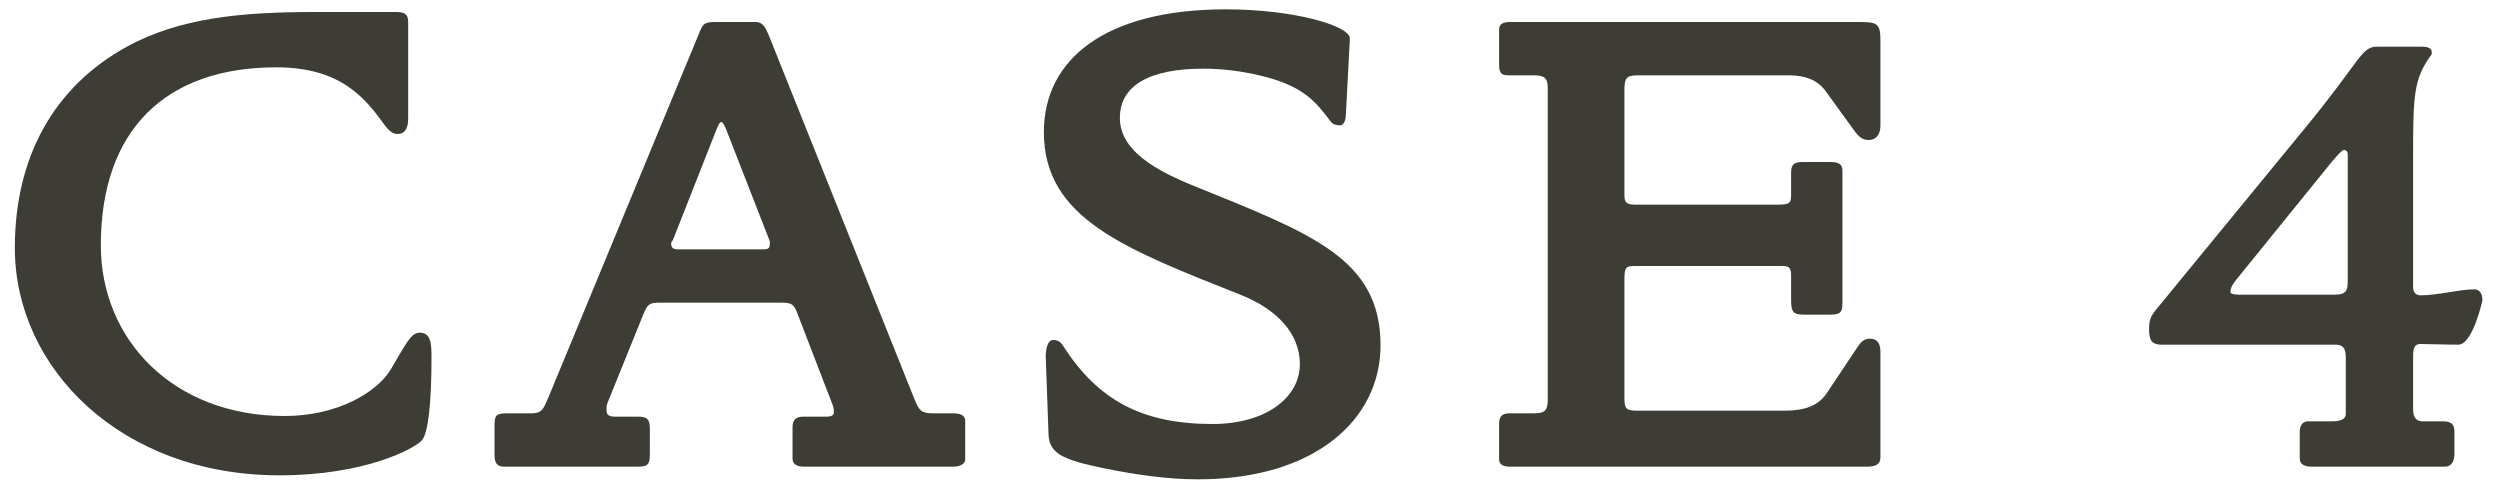
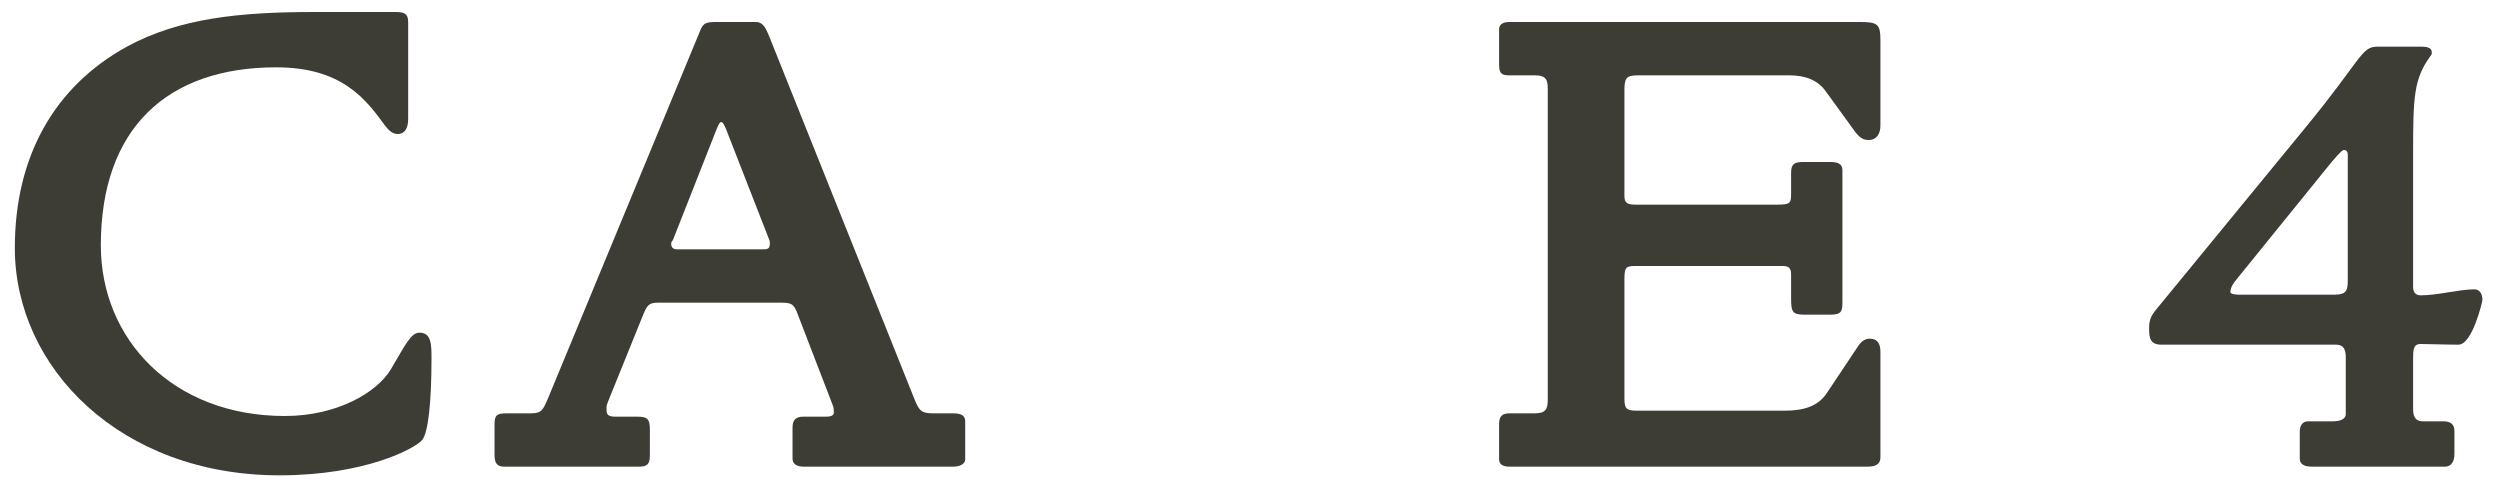
<svg xmlns="http://www.w3.org/2000/svg" width="75" height="15" viewBox="0 0 75 15" fill="none">
  <path d="M74.473 9C74.473 9.04 74.173 10.34 73.753 10.34C73.333 10.34 72.893 10.32 72.613 10.32C72.393 10.32 72.393 10.52 72.393 10.78V12.26C72.393 12.46 72.433 12.64 72.693 12.64H73.293C73.493 12.64 73.633 12.7 73.633 12.94V13.62C73.633 13.82 73.553 14 73.353 14H69.353C69.153 14 68.993 13.94 68.993 13.76V12.94C68.993 12.78 69.073 12.64 69.233 12.64H69.973C70.153 12.64 70.373 12.6 70.373 12.42V10.78C70.373 10.58 70.373 10.34 70.073 10.34H64.853C64.513 10.34 64.473 10.16 64.473 9.86C64.473 9.62 64.513 9.5 64.673 9.3L69.153 3.84C70.833 1.8 70.833 1.4 71.313 1.4H72.653C72.773 1.4 72.953 1.42 72.953 1.56C72.953 1.62 72.953 1.64 72.913 1.68C72.413 2.38 72.393 2.88 72.393 4.66V8.62C72.393 8.76 72.473 8.86 72.613 8.86C73.133 8.86 73.773 8.68 74.233 8.68C74.393 8.68 74.473 8.82 74.473 9ZM70.433 8.34V4.68C70.433 4.6 70.433 4.5 70.313 4.5C70.253 4.5 70.053 4.74 69.933 4.88L67.113 8.36C67.033 8.46 66.913 8.6 66.913 8.76C66.913 8.84 67.133 8.84 67.213 8.84H70.033C70.433 8.84 70.433 8.68 70.433 8.34Z" fill="#3D3D35" />
  <path d="M56.413 13.72C56.413 13.94 56.253 14 56.013 14H45.293C45.133 14 44.973 13.96 44.973 13.78V12.72C44.973 12.46 45.093 12.4 45.293 12.4H46.033C46.373 12.4 46.433 12.28 46.433 11.98V2.68C46.433 2.4 46.393 2.26 46.033 2.26H45.293C45.093 2.26 44.973 2.24 44.973 1.96V0.88C44.973 0.7 45.133 0.66 45.293 0.66H55.793C56.333 0.66 56.413 0.72 56.413 1.22V3.76C56.413 4 56.313 4.2 56.053 4.2C55.873 4.2 55.773 4.1 55.673 3.98L54.773 2.74C54.533 2.4 54.153 2.26 53.673 2.26H49.133C48.773 2.26 48.733 2.36 48.733 2.72V5.88C48.733 6.12 48.853 6.14 49.113 6.14H53.293C53.713 6.14 53.733 6.1 53.733 5.8V5.18C53.733 4.92 53.833 4.86 54.093 4.86H54.873C55.093 4.86 55.273 4.88 55.273 5.12V9C55.273 9.32 55.273 9.44 54.913 9.44H54.153C53.793 9.44 53.733 9.38 53.733 8.98V8.26C53.733 8.1 53.713 7.98 53.493 7.98H49.113C48.813 7.98 48.733 7.98 48.733 8.34V11.94C48.733 12.24 48.773 12.32 49.093 12.32H53.533C54.133 12.32 54.553 12.18 54.813 11.78L55.733 10.4C55.813 10.28 55.913 10.16 56.093 10.16C56.333 10.16 56.413 10.32 56.413 10.56V13.72Z" fill="#3D3D35" />
-   <path d="M41.416 10.36C41.416 12.58 39.456 14.38 35.936 14.38C35.016 14.38 34.056 14.24 33.076 14.04C31.936 13.8 31.476 13.62 31.456 13.04L31.376 10.82C31.356 10.5 31.416 10.2 31.596 10.2C31.756 10.2 31.836 10.28 31.896 10.38C32.936 12 34.256 12.72 36.376 12.72C37.956 12.72 38.996 11.94 38.996 10.92C38.996 10 38.296 9.28 37.256 8.86C33.736 7.46 31.316 6.56 31.316 3.96C31.316 1.78 33.156 0.28 36.776 0.28C38.836 0.28 40.516 0.78 40.496 1.16L40.376 3.44C40.376 3.56 40.336 3.76 40.196 3.76C40.116 3.76 39.976 3.74 39.916 3.64C39.676 3.34 39.416 2.92 38.776 2.6C38.176 2.3 37.116 2.06 36.096 2.06C34.456 2.06 33.596 2.58 33.596 3.54C33.596 4.36 34.336 4.98 35.776 5.56C39.316 7 41.416 7.74 41.416 10.36Z" fill="#3D3D35" />
  <path d="M28.956 13.78C28.956 13.94 28.756 14 28.596 14H24.116C23.936 14 23.776 13.94 23.776 13.76V12.82C23.776 12.6 23.876 12.5 24.096 12.5H24.756C24.836 12.5 25.016 12.5 25.016 12.38C25.016 12.34 25.016 12.22 24.976 12.14L23.936 9.44C23.816 9.1 23.736 9.08 23.396 9.08H19.756C19.456 9.08 19.416 9.16 19.296 9.44L18.236 12.06C18.216 12.12 18.196 12.16 18.196 12.22C18.196 12.38 18.176 12.5 18.456 12.5H19.116C19.416 12.5 19.496 12.56 19.496 12.88V13.66C19.496 14.02 19.336 14 19.016 14H15.116C14.896 14 14.836 13.86 14.836 13.66V12.74C14.836 12.46 14.896 12.4 15.196 12.4H15.936C16.256 12.4 16.296 12.28 16.436 11.96L20.956 1.04C21.076 0.74 21.096 0.66 21.456 0.66H22.676C22.896 0.66 22.976 0.86 23.056 1.04L27.436 11.98C27.576 12.32 27.636 12.4 27.996 12.4H28.576C28.756 12.4 28.956 12.42 28.956 12.64V13.78ZM23.096 7.28C23.096 7.22 23.076 7.2 23.056 7.14L21.776 3.86C21.756 3.82 21.696 3.66 21.636 3.66C21.576 3.66 21.516 3.84 21.496 3.88L20.196 7.18C20.176 7.24 20.136 7.24 20.136 7.3C20.136 7.42 20.176 7.48 20.336 7.48H22.916C23.076 7.48 23.096 7.42 23.096 7.28Z" fill="#3D3D35" />
  <path d="M12.945 10.76C12.945 12.08 12.845 12.98 12.665 13.2C12.445 13.46 10.945 14.26 8.385 14.26C3.625 14.26 0.445 11.04 0.445 7.44C0.445 4.7 1.625 2.6 3.805 1.4C5.385 0.54 7.205 0.36 9.445 0.36H11.845C12.085 0.36 12.245 0.38 12.245 0.66V3.56C12.245 3.82 12.165 4.02 11.925 4.02C11.745 4.02 11.625 3.86 11.545 3.76C10.965 2.96 10.245 2.02 8.285 2.02C4.985 2.02 3.025 3.88 3.025 7.36C3.025 10.18 5.185 12.48 8.545 12.48C10.105 12.48 11.305 11.78 11.725 11.08C12.165 10.34 12.325 9.98 12.585 9.98C12.945 9.98 12.945 10.34 12.945 10.76Z" fill="#3D3D35" />
</svg>